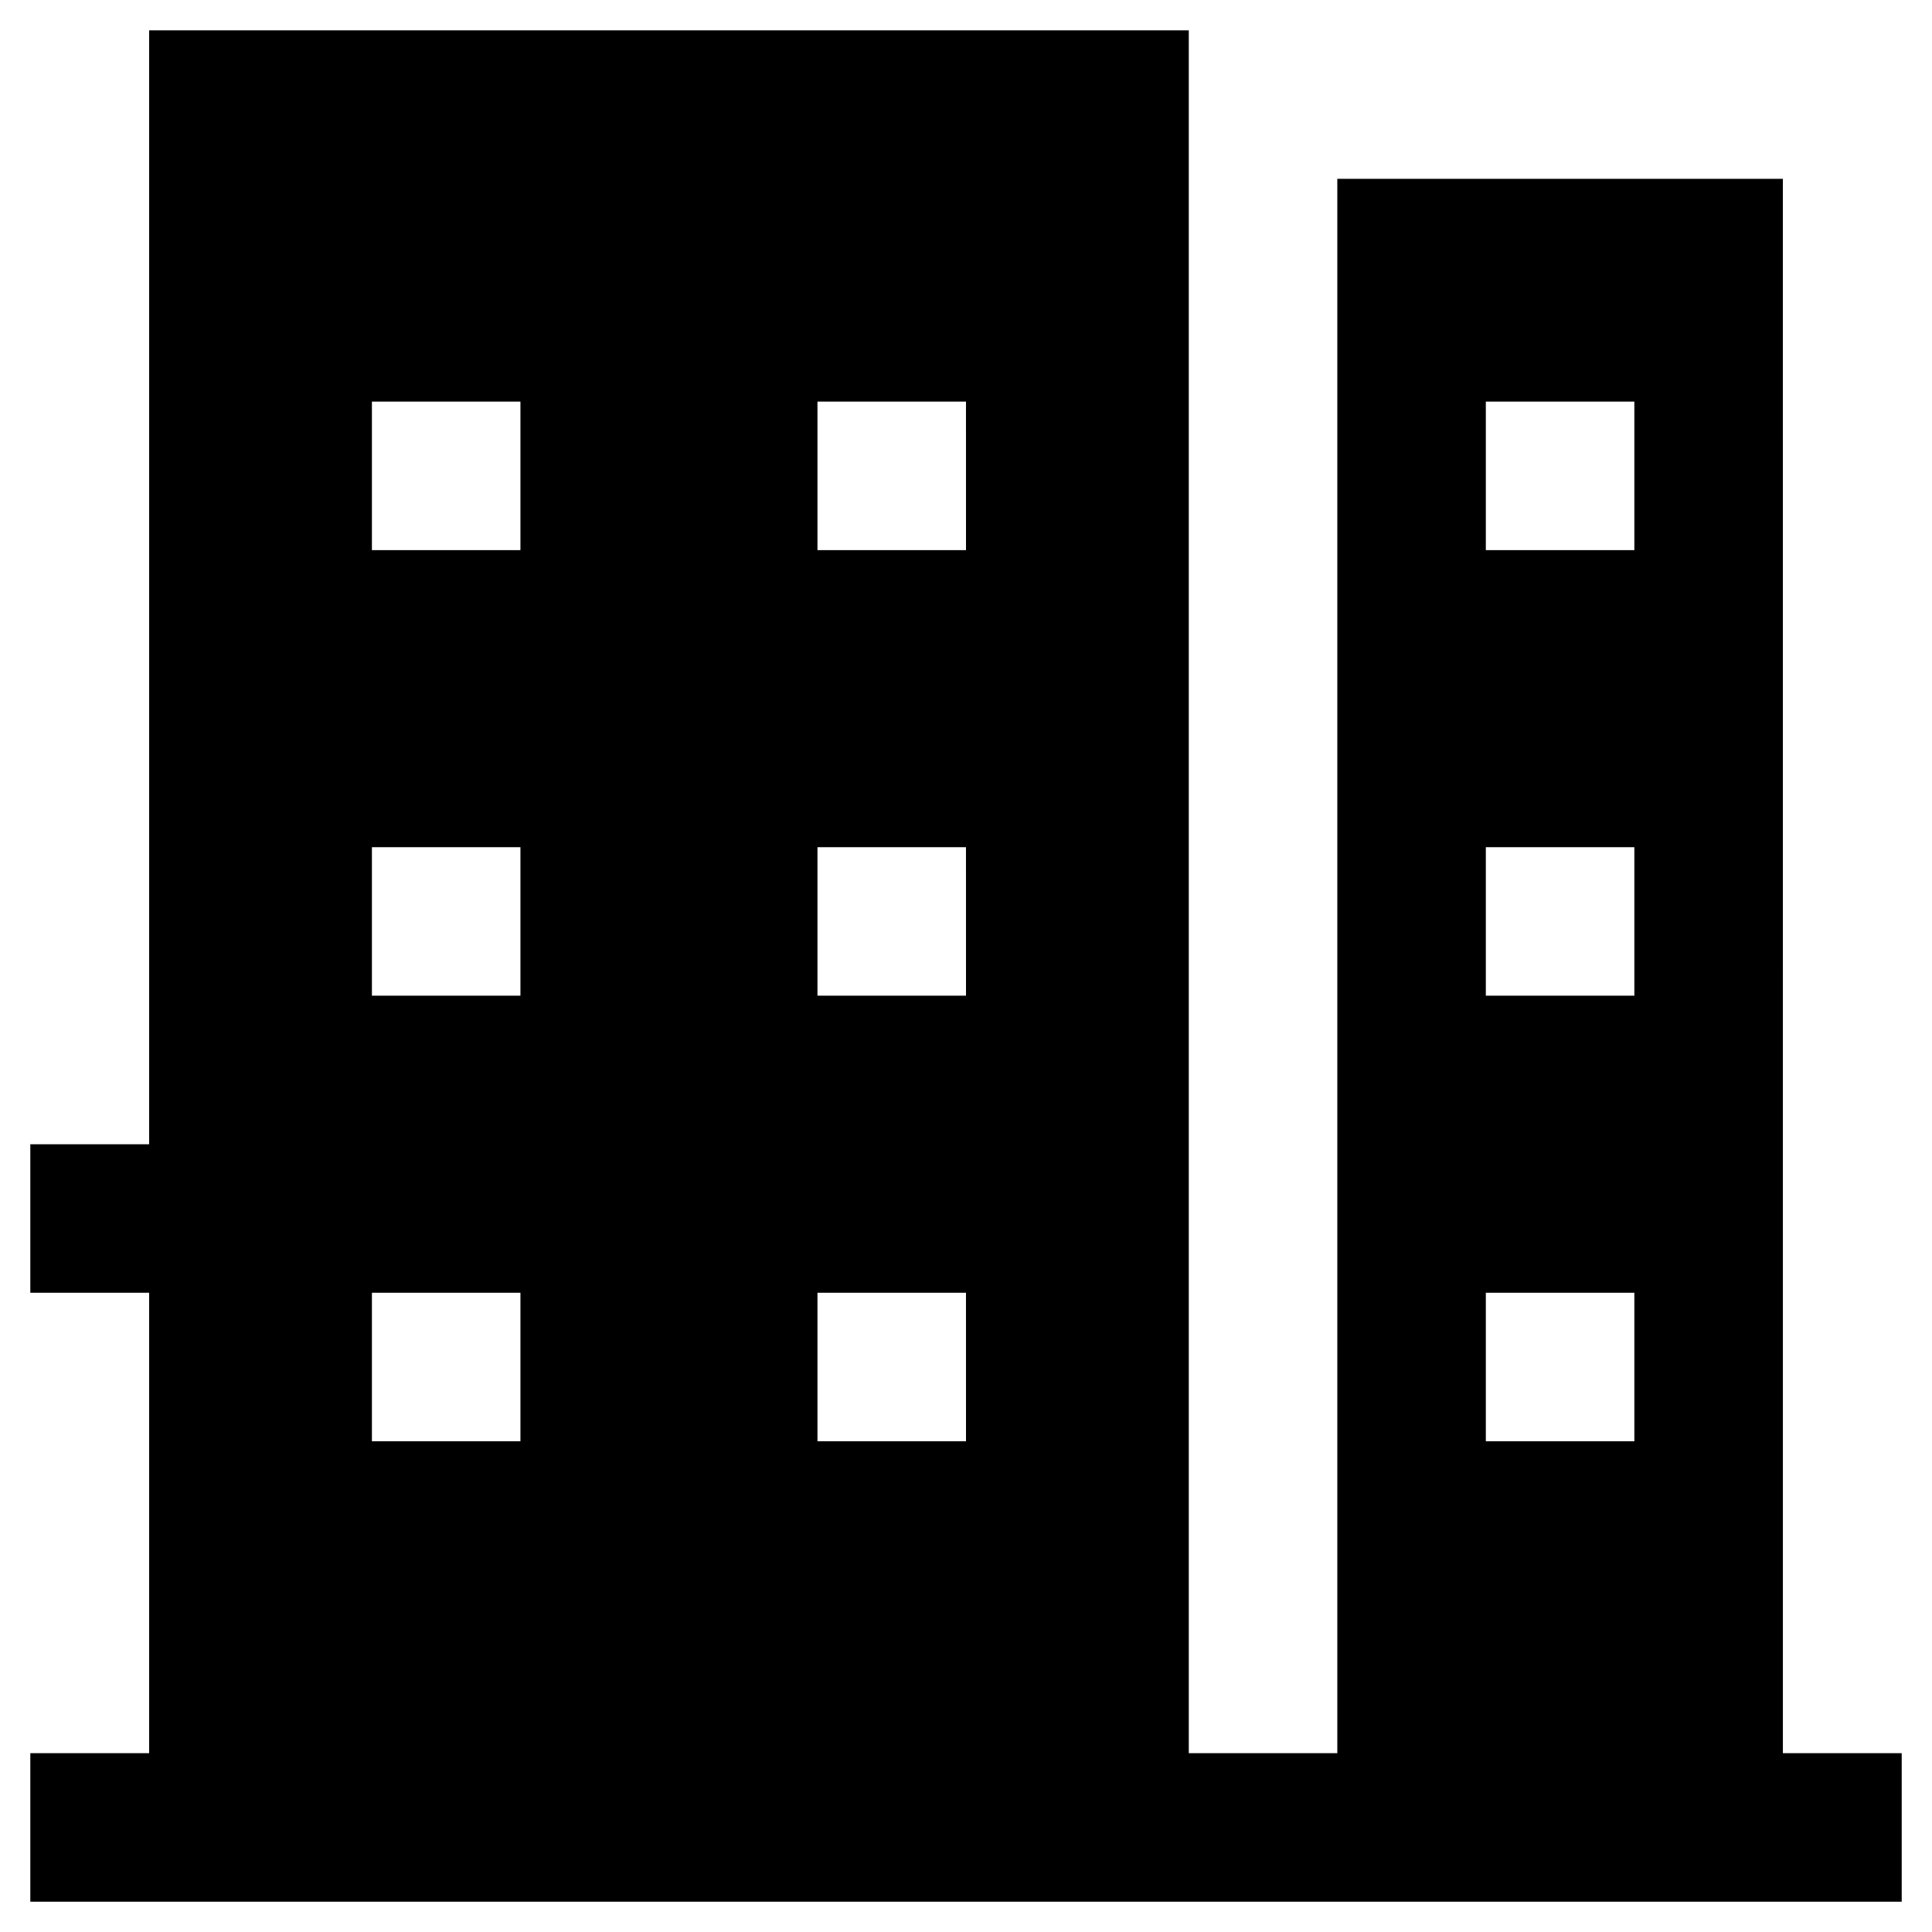
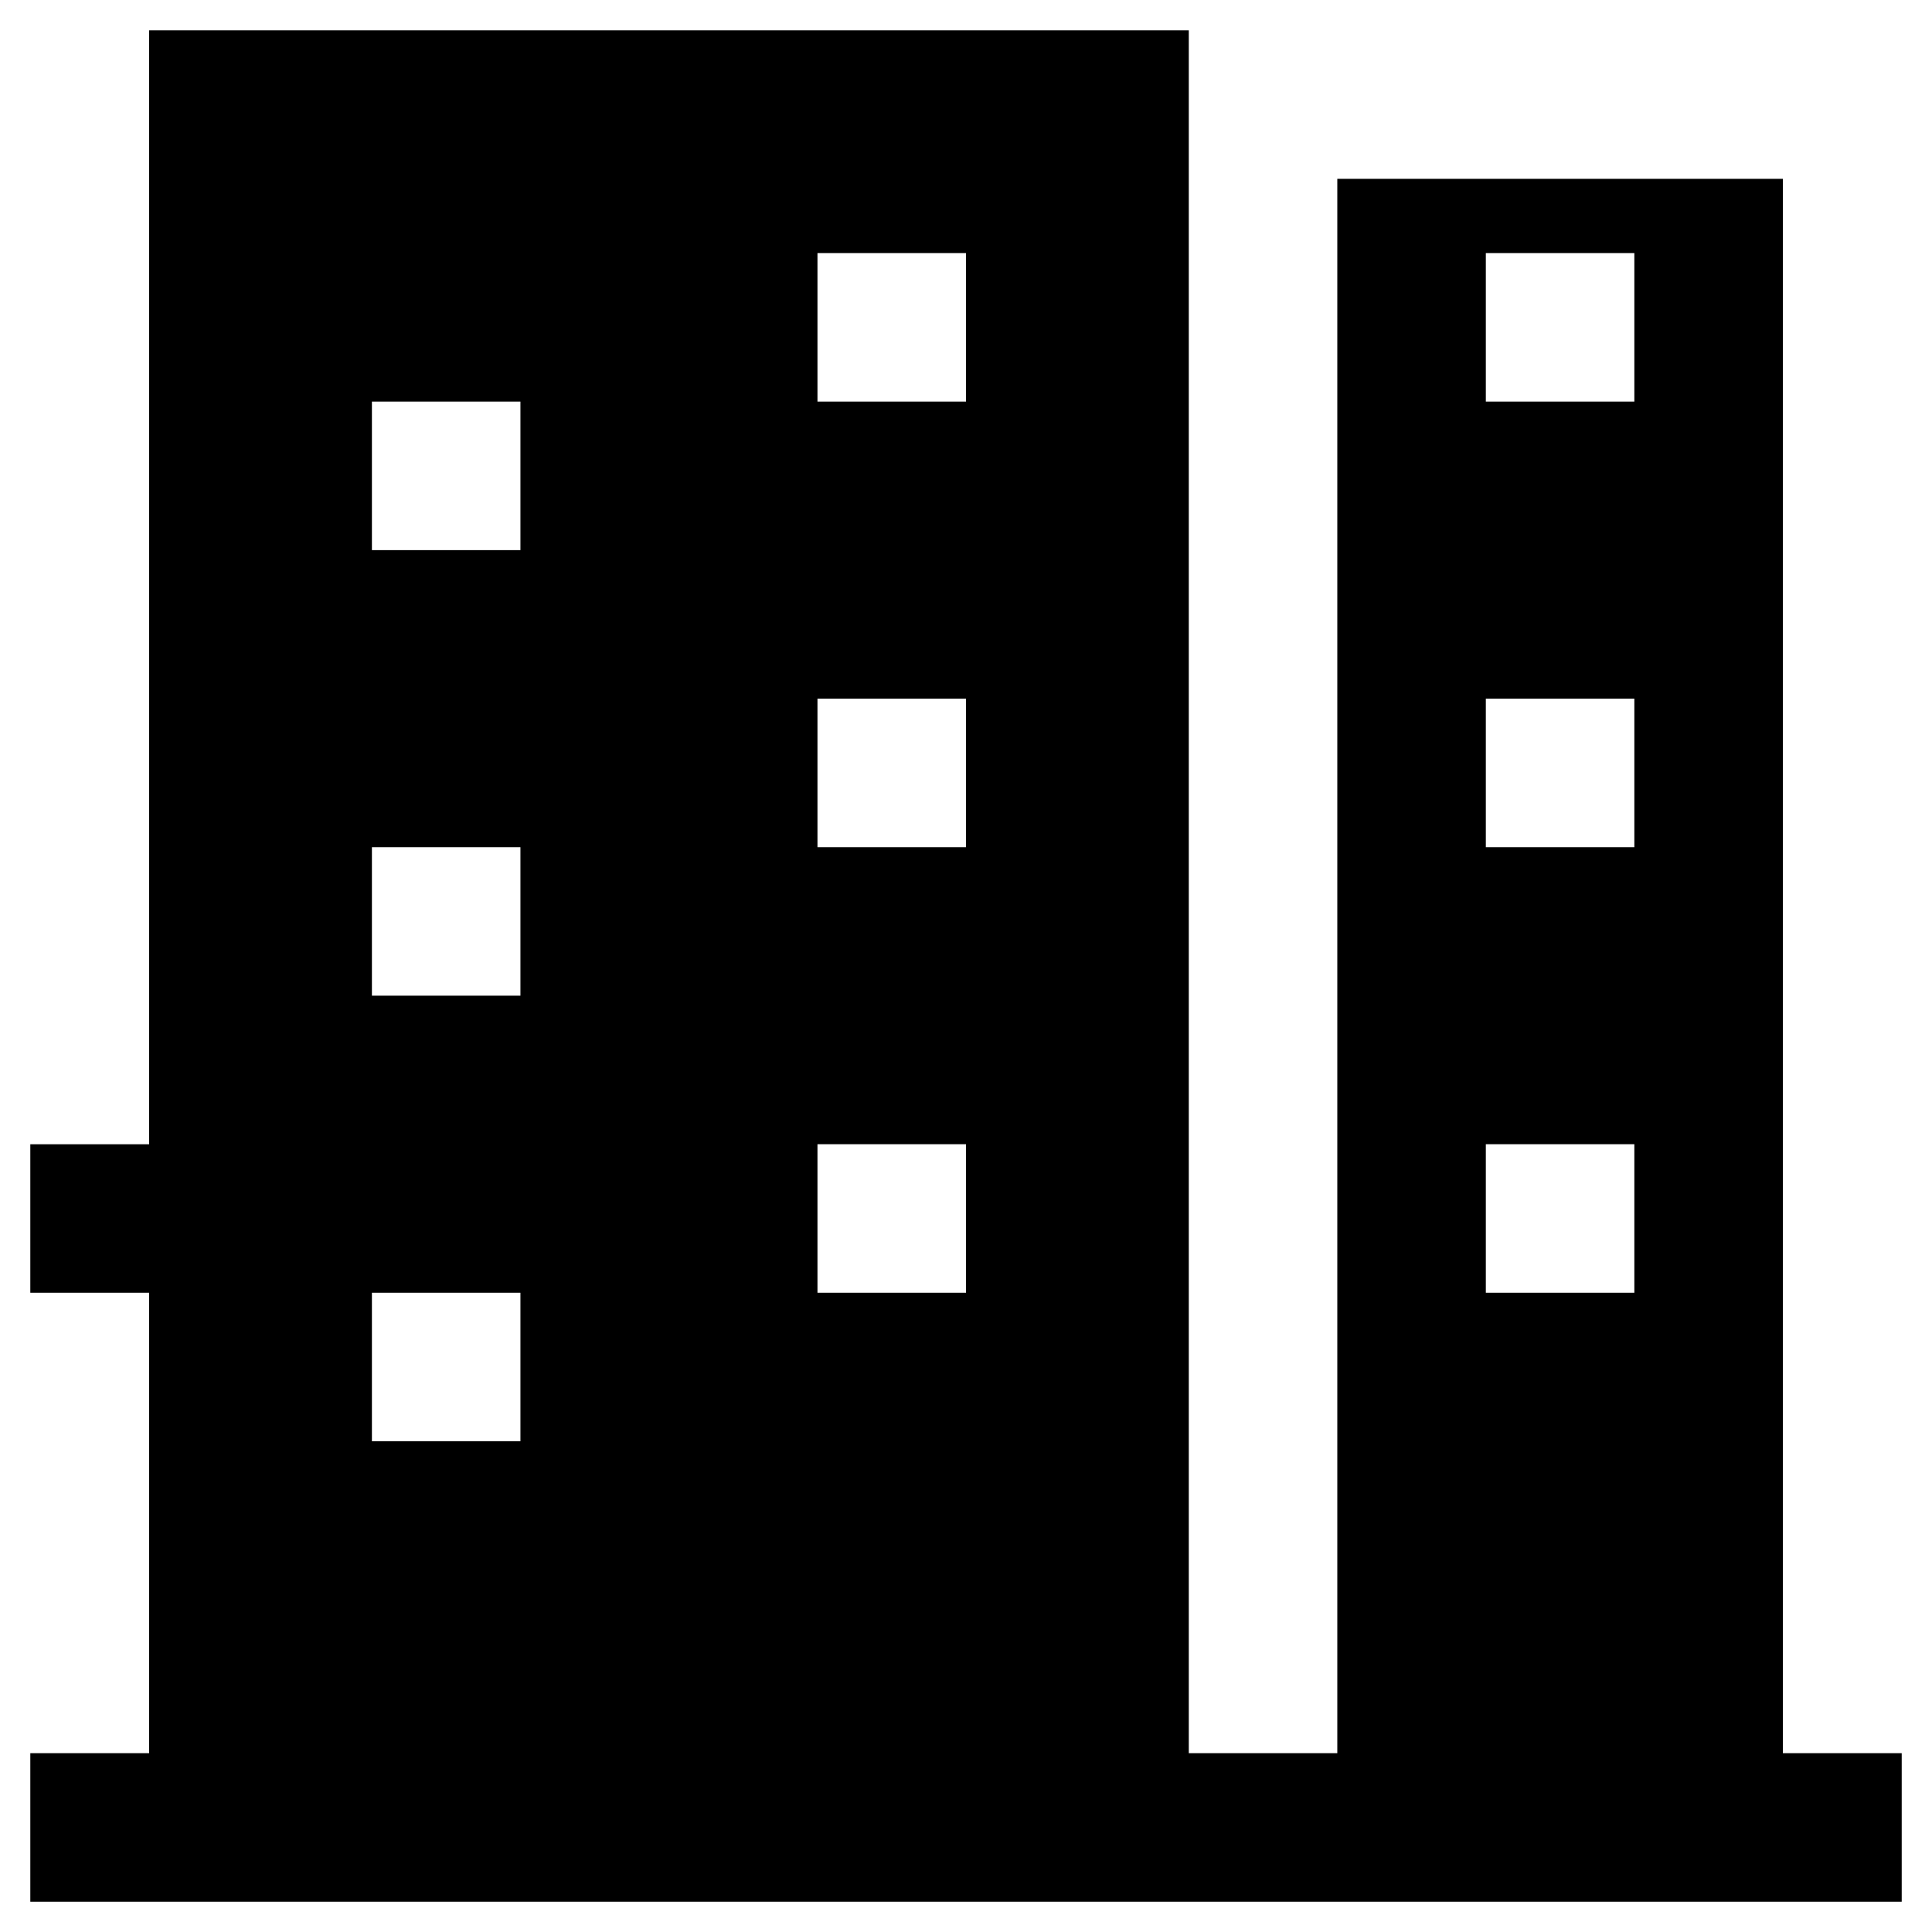
<svg xmlns="http://www.w3.org/2000/svg" fill="#000000" width="800px" height="800px" version="1.1" viewBox="144 144 512 512">
-   <path d="m616.48 191.39h-118.08v417.22l-39.359-0.004v-456.57h-275.52v295.2h-31.488v39.359h31.488v122.02h-31.488v39.359h495.94v-39.359h-31.488zm-334.56 334.56h-39.359v-39.359h39.359zm0-118.08h-39.359v-39.359h39.359zm0-118.08h-39.359v-39.359h39.359zm118.08 236.16h-39.363v-39.359h39.359zm0-118.08h-39.363v-39.359h39.359zm0-118.08h-39.363v-39.359h39.359zm177.12 236.16h-39.359v-39.359h39.359zm0-118.08h-39.359v-39.359h39.359zm0-118.08h-39.359v-39.359h39.359z" />
+   <path d="m616.48 191.39h-118.08v417.22l-39.359-0.004v-456.57h-275.52v295.2h-31.488v39.359h31.488v122.02h-31.488v39.359h495.94v-39.359h-31.488zm-334.56 334.56h-39.359v-39.359h39.359zm0-118.08h-39.359v-39.359h39.359zm0-118.08h-39.359v-39.359h39.359m118.08 236.16h-39.363v-39.359h39.359zm0-118.08h-39.363v-39.359h39.359zm0-118.08h-39.363v-39.359h39.359zm177.12 236.16h-39.359v-39.359h39.359zm0-118.08h-39.359v-39.359h39.359zm0-118.08h-39.359v-39.359h39.359z" />
</svg>